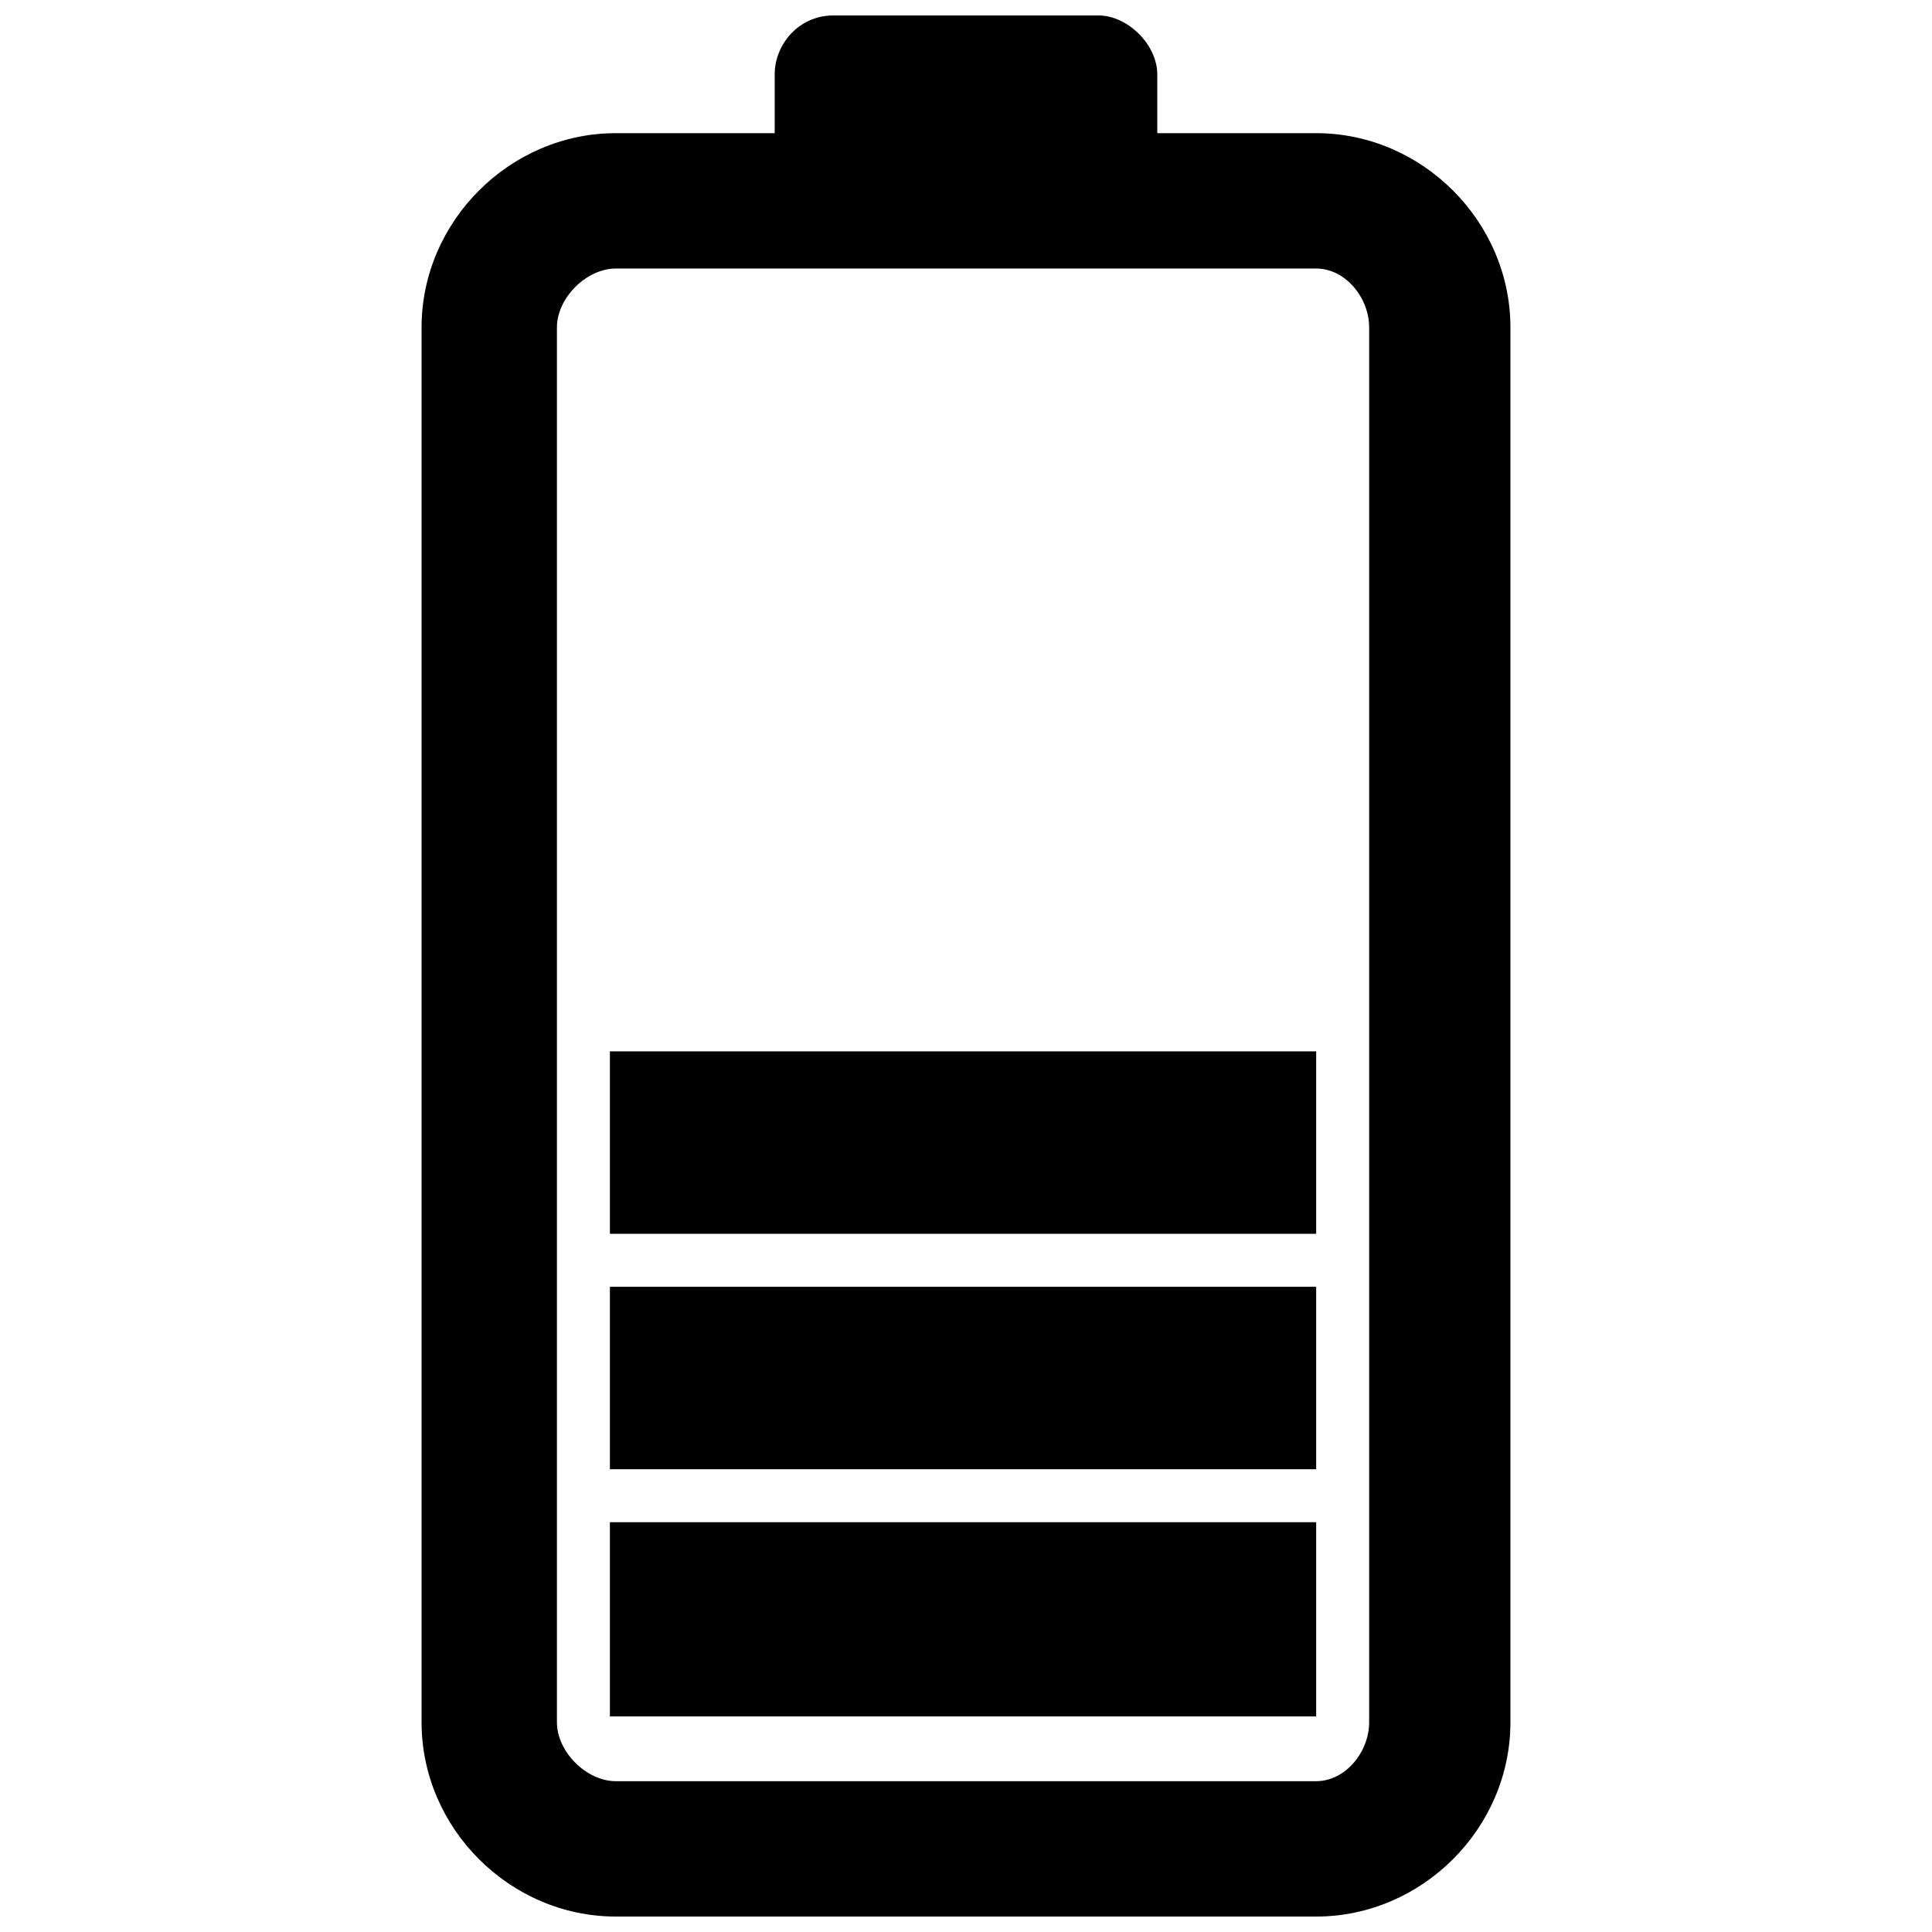
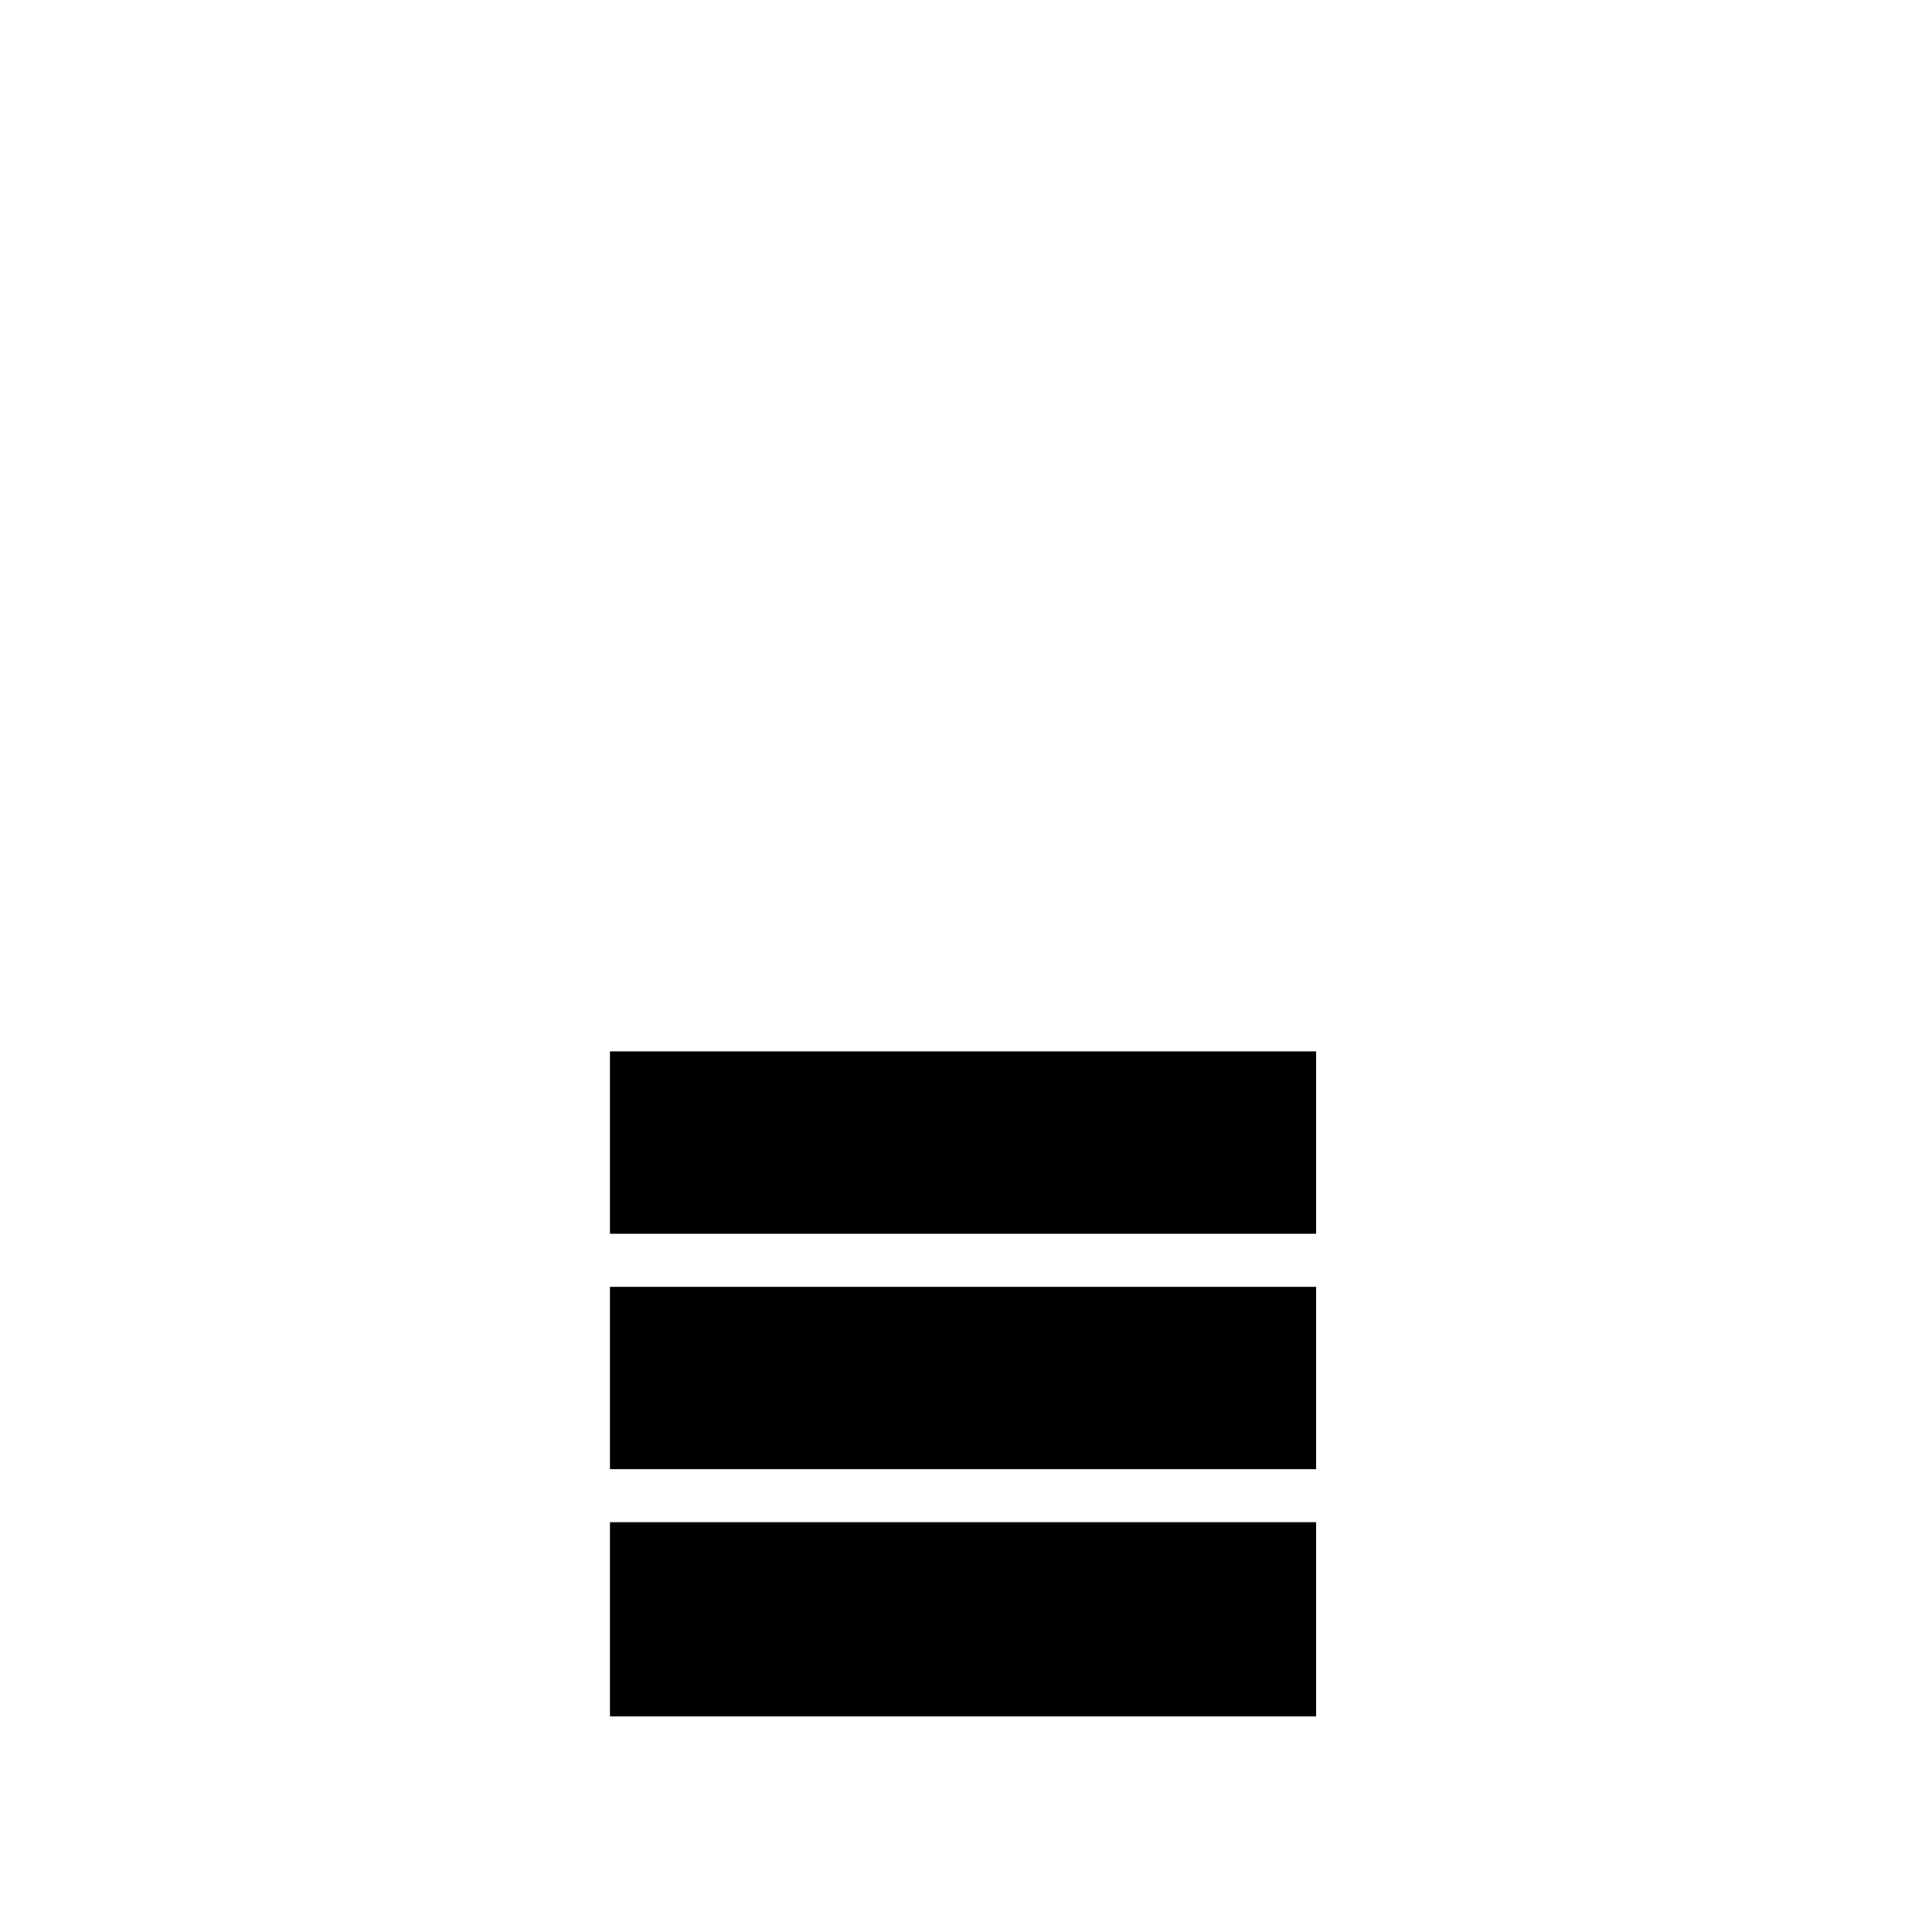
<svg xmlns="http://www.w3.org/2000/svg" width="800px" height="800px" version="1.1" viewBox="144 144 512 512">
  <defs>
    <clipPath id="a">
      <path d="m255 148.09h290v503.81h-290z" />
    </clipPath>
  </defs>
  <g clip-path="url(#a)">
-     <path d="m307.19 179.29h42.113v-15.598c0-7.801 6.238-15.598 15.598-15.598h70.191c7.801 0 15.598 7.801 15.598 15.598v15.598h42.113c28.074 0 51.473 23.398 51.473 51.473v369.67c0 28.074-23.398 51.473-51.473 51.473h-185.61c-28.074 0-51.473-23.398-51.473-51.473v-369.67c0-28.074 23.398-51.473 51.473-51.473zm185.61 35.875h-185.61c-7.801 0-15.598 7.801-15.598 15.598v369.67c0 7.801 7.801 15.598 15.598 15.598h185.61c7.801 0 14.039-7.801 14.039-15.598v-369.67c0-7.801-6.238-15.598-14.039-15.598z" />
-   </g>
+     </g>
  <path d="m492.8 547.4v51.473h-187.17v-51.473z" fill-rule="evenodd" />
  <path d="m492.8 485.01v48.352h-187.17v-48.352z" fill-rule="evenodd" />
  <path d="m492.8 422.62v48.352h-187.17v-48.352z" fill-rule="evenodd" />
</svg>